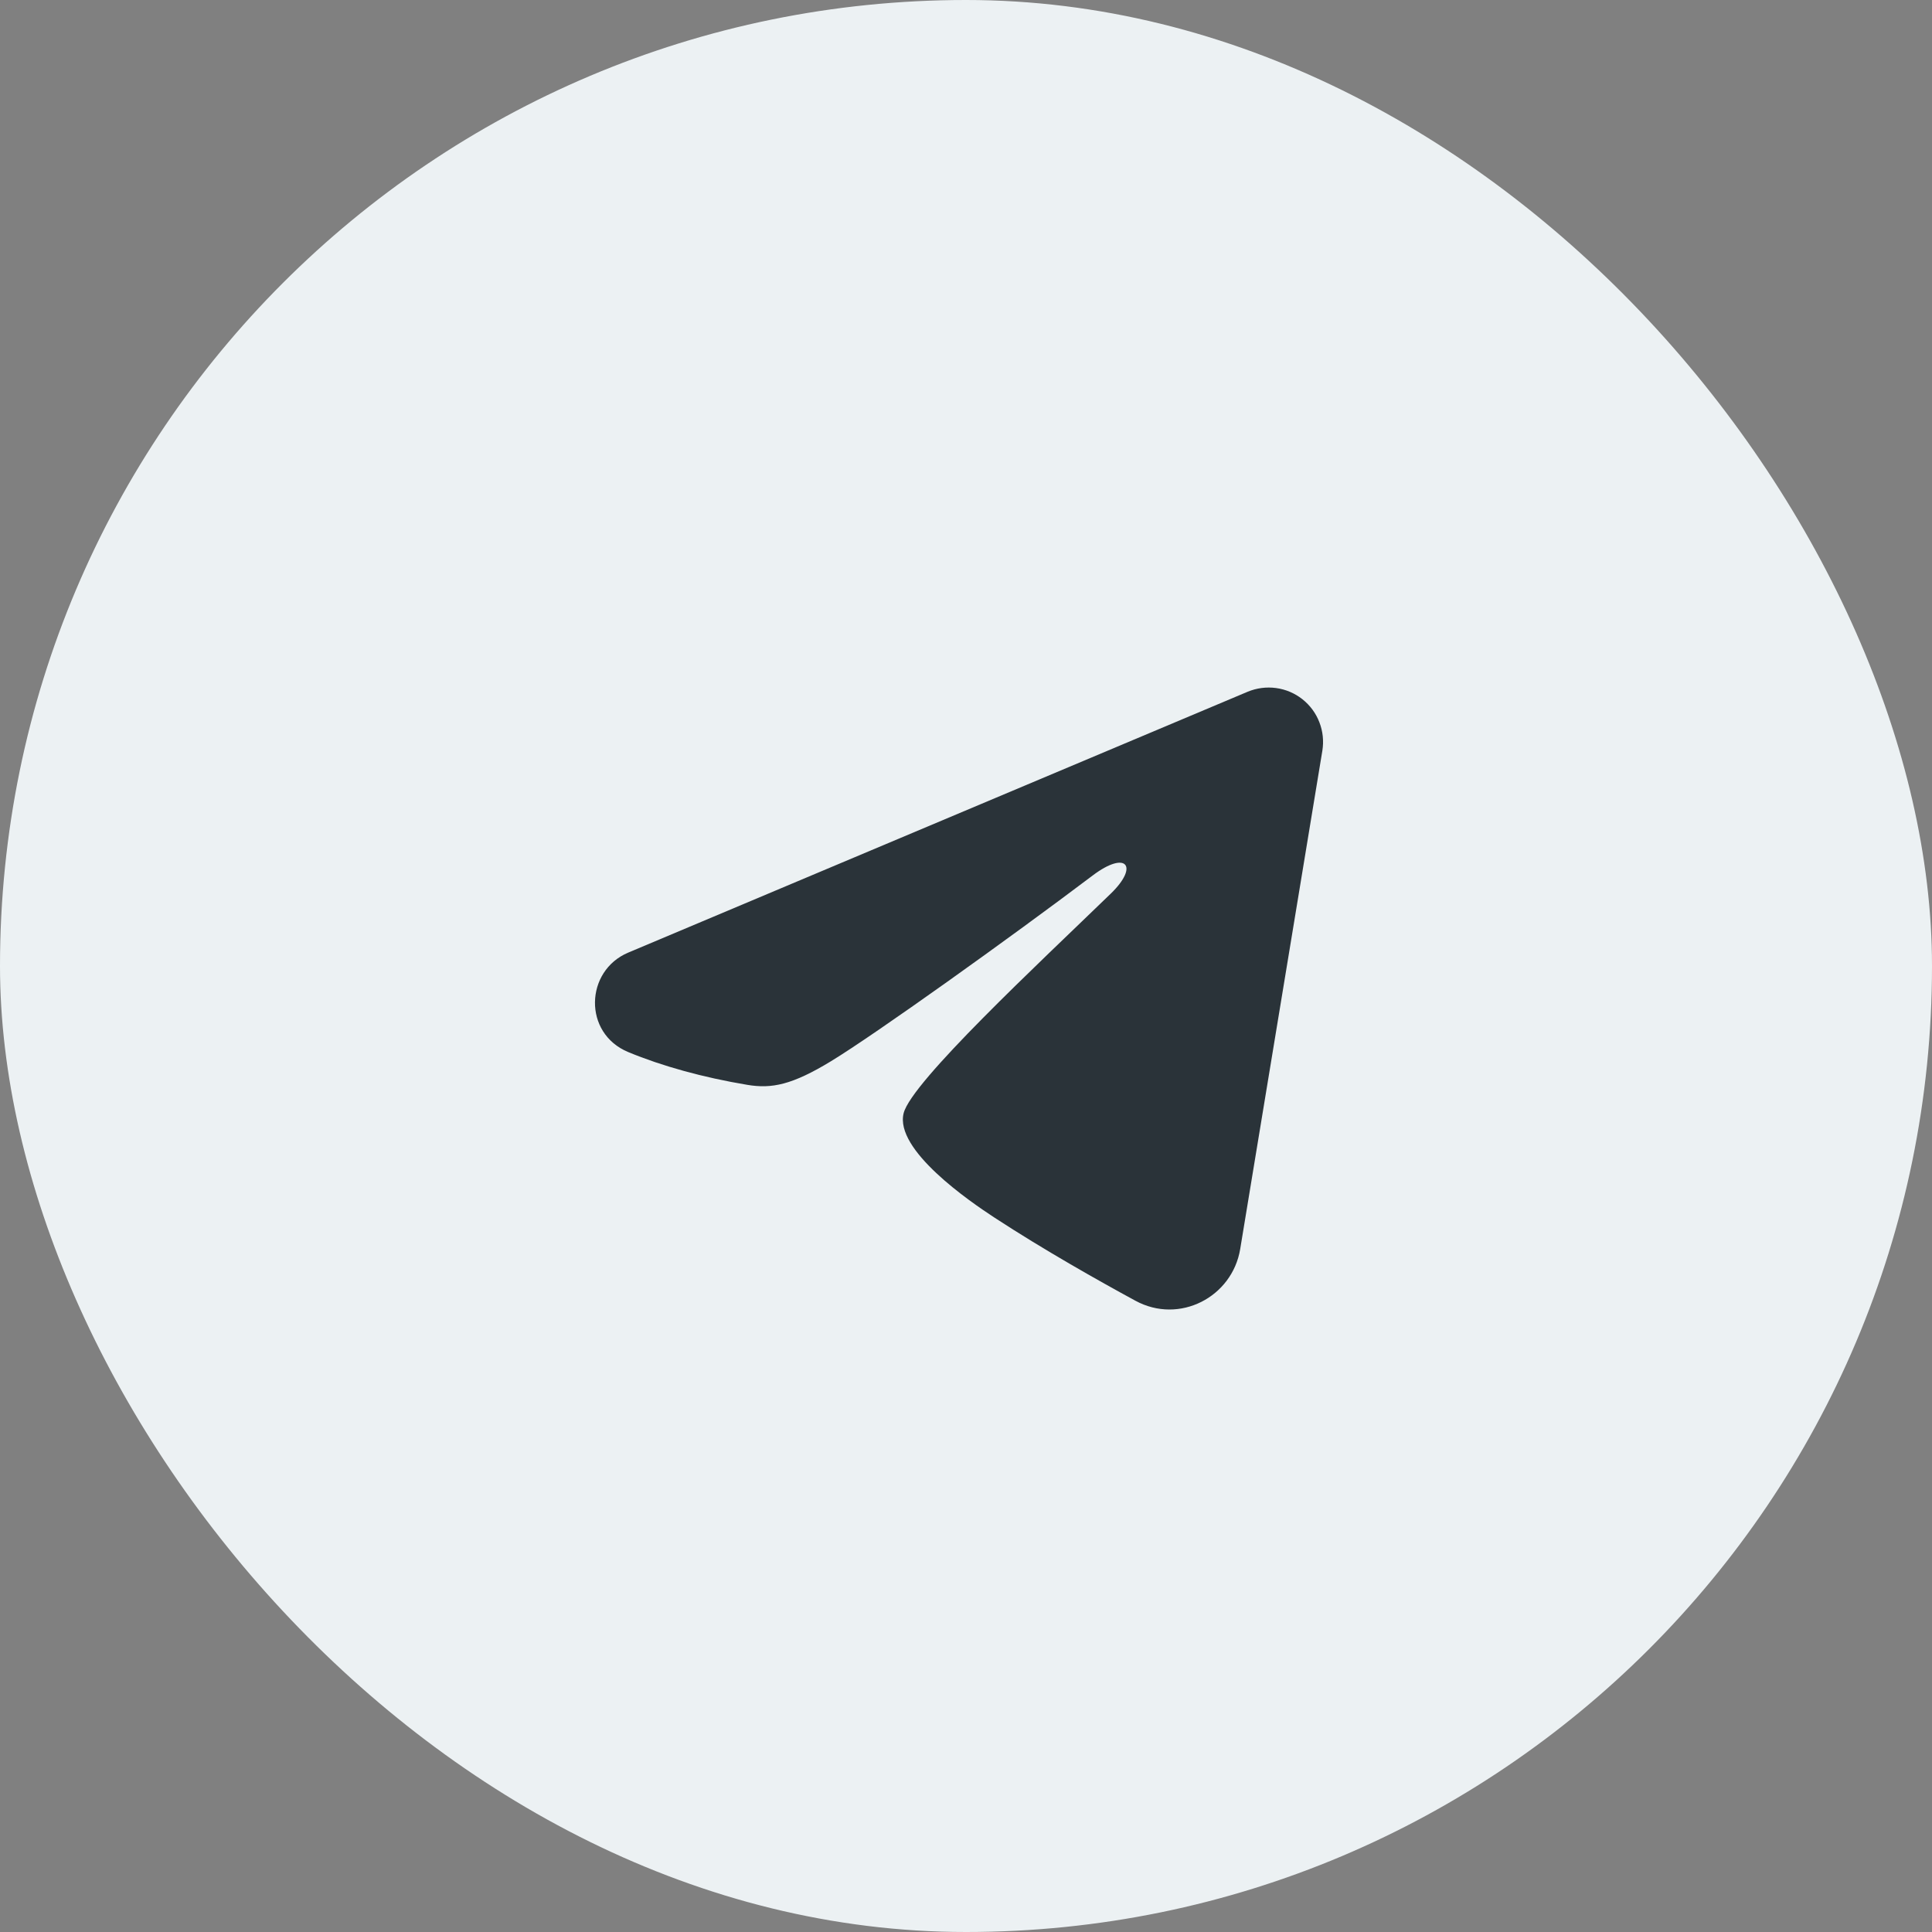
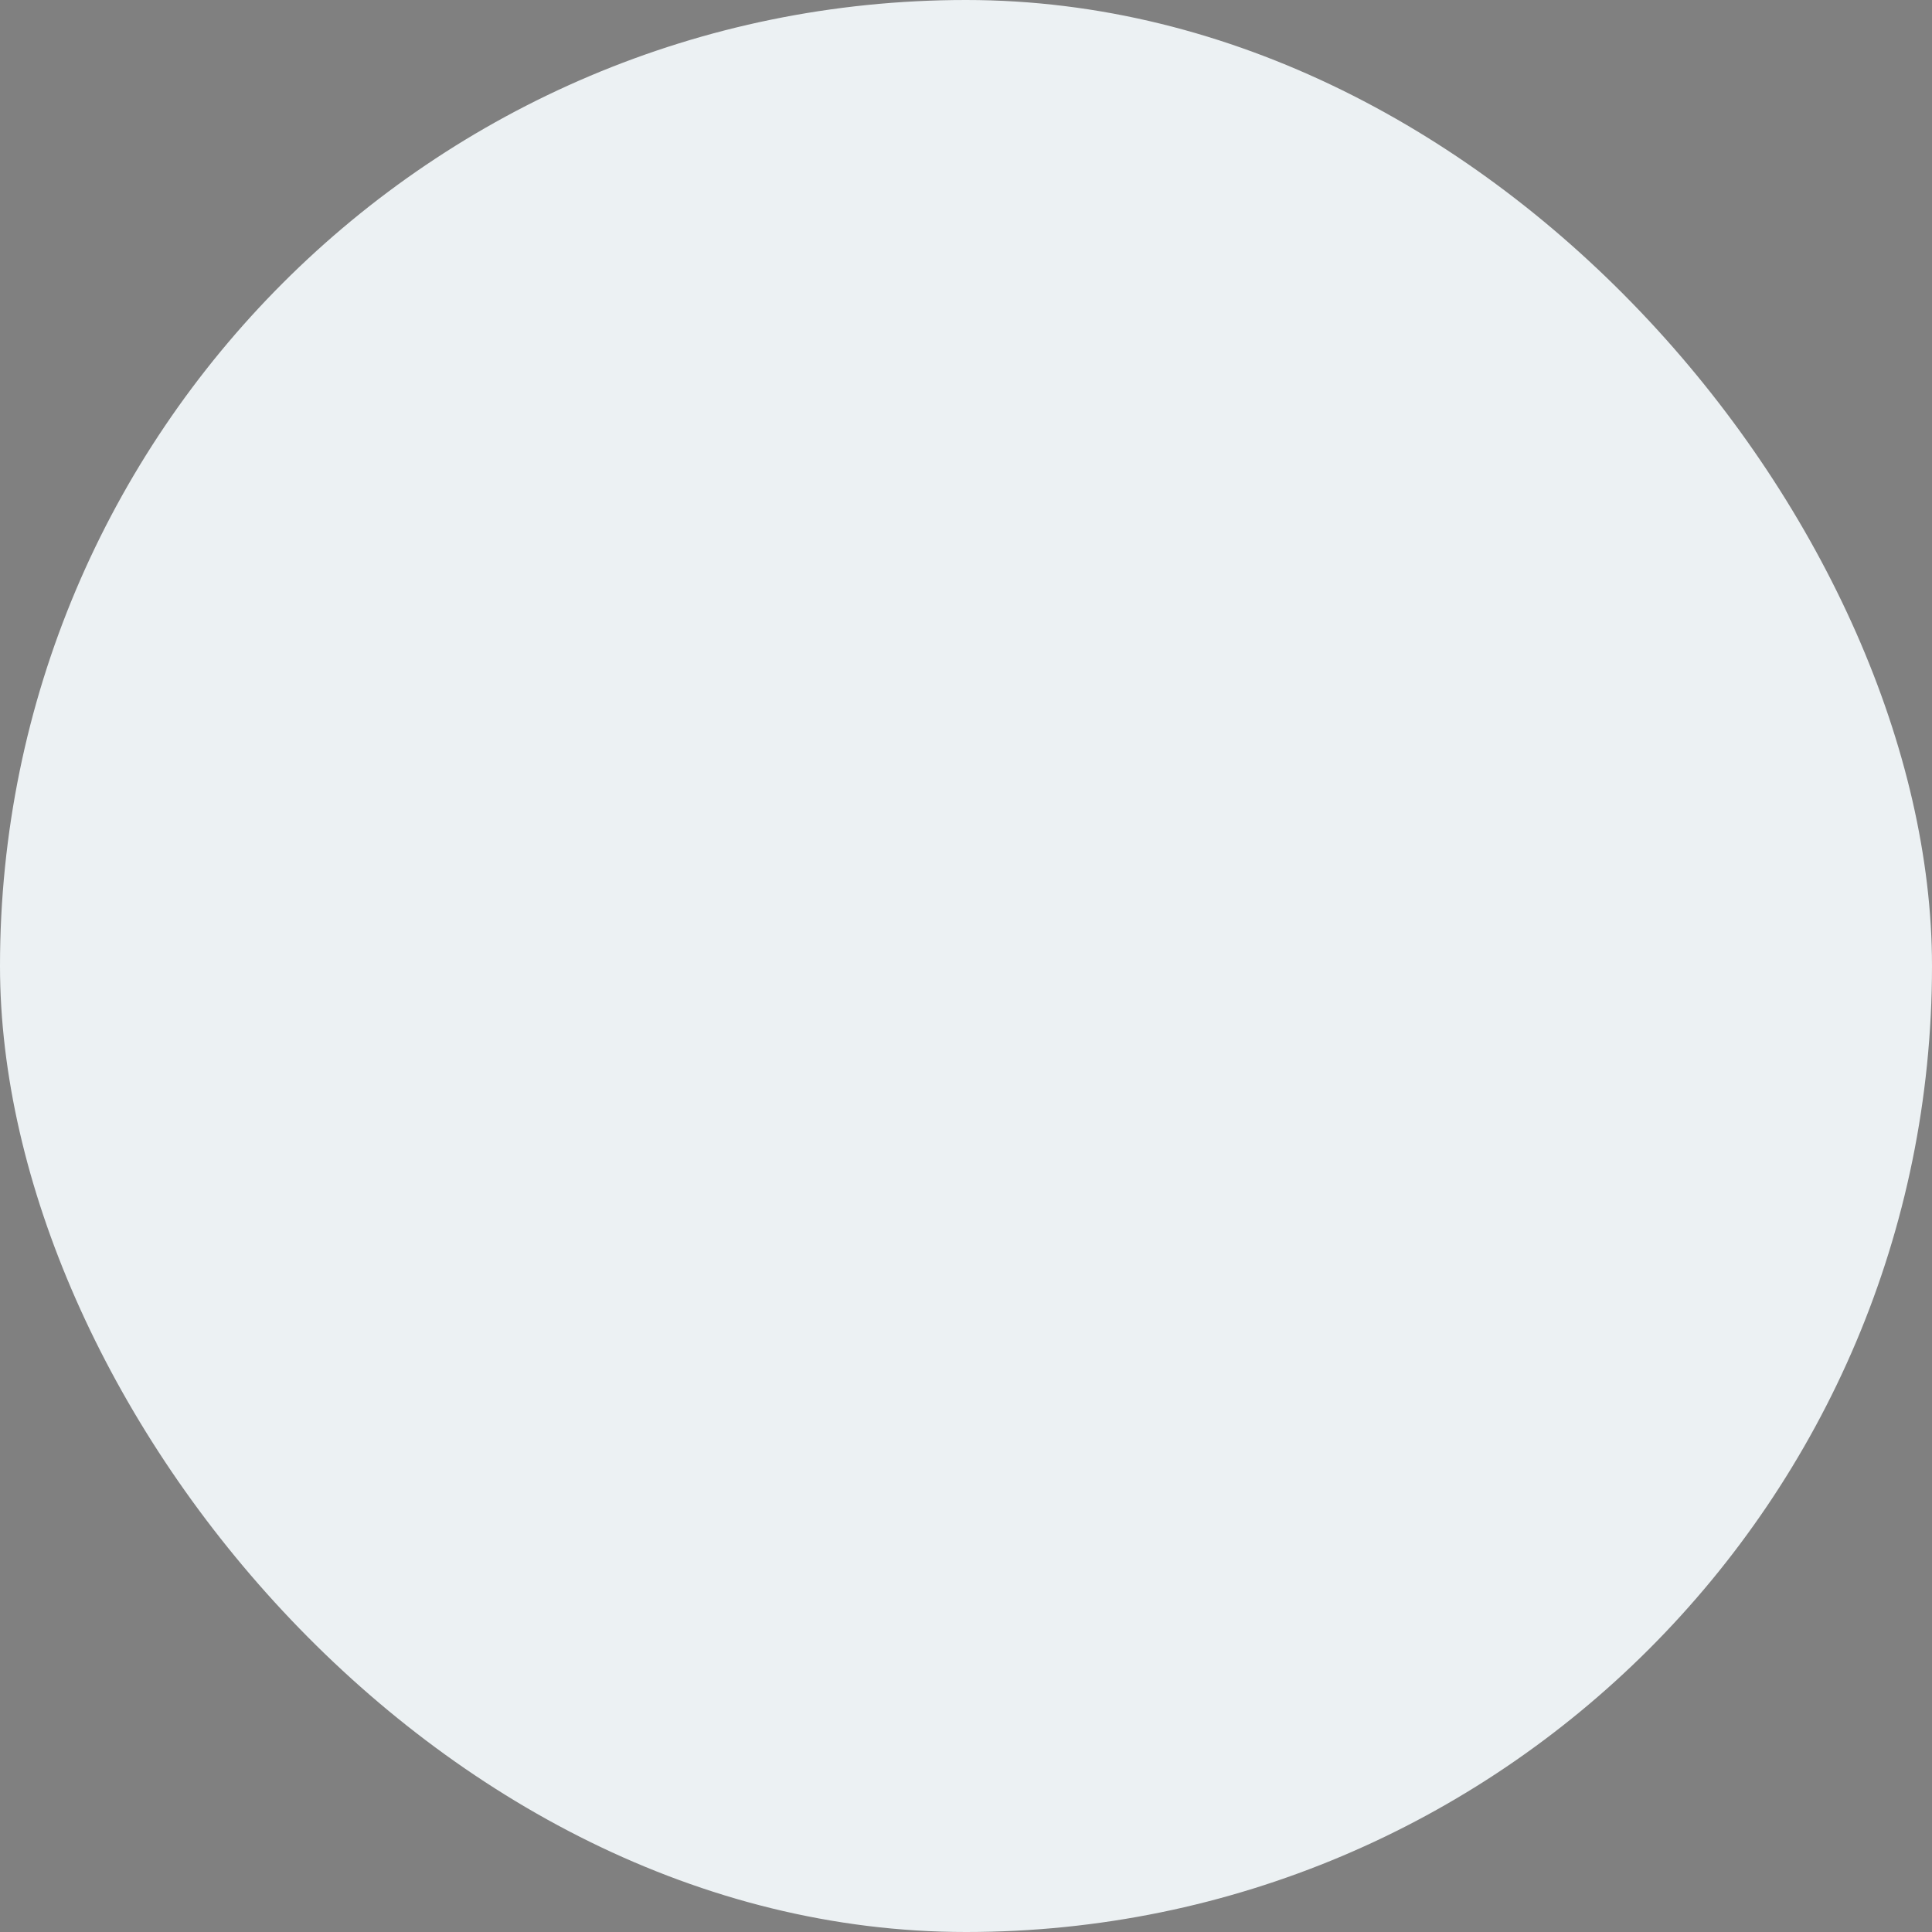
<svg xmlns="http://www.w3.org/2000/svg" width="40" height="40" viewBox="0 0 40 40" fill="none">
  <rect x="0" y="0" width="40" height="40" fill="#808080" stroke="none" />
  <rect width="40" height="40" rx="20" fill="#ECF1F3" />
-   <path fill-rule="evenodd" clip-rule="evenodd" d="M25.831 14.322C26.016 14.245 26.219 14.218 26.419 14.245C26.618 14.272 26.806 14.351 26.964 14.476C27.122 14.601 27.244 14.765 27.316 14.953C27.389 15.14 27.41 15.344 27.378 15.542L25.677 25.86C25.512 26.855 24.419 27.426 23.507 26.93C22.743 26.515 21.609 25.876 20.589 25.209C20.079 24.876 18.517 23.807 18.709 23.047C18.874 22.396 21.499 19.953 22.999 18.5C23.588 17.929 23.319 17.6 22.624 18.125C20.898 19.428 18.125 21.411 17.209 21.969C16.401 22.461 15.979 22.545 15.475 22.461C14.556 22.308 13.703 22.071 13.007 21.782C12.066 21.392 12.112 20.099 13.006 19.723L25.831 14.322Z" fill="#2A3339" />
</svg>